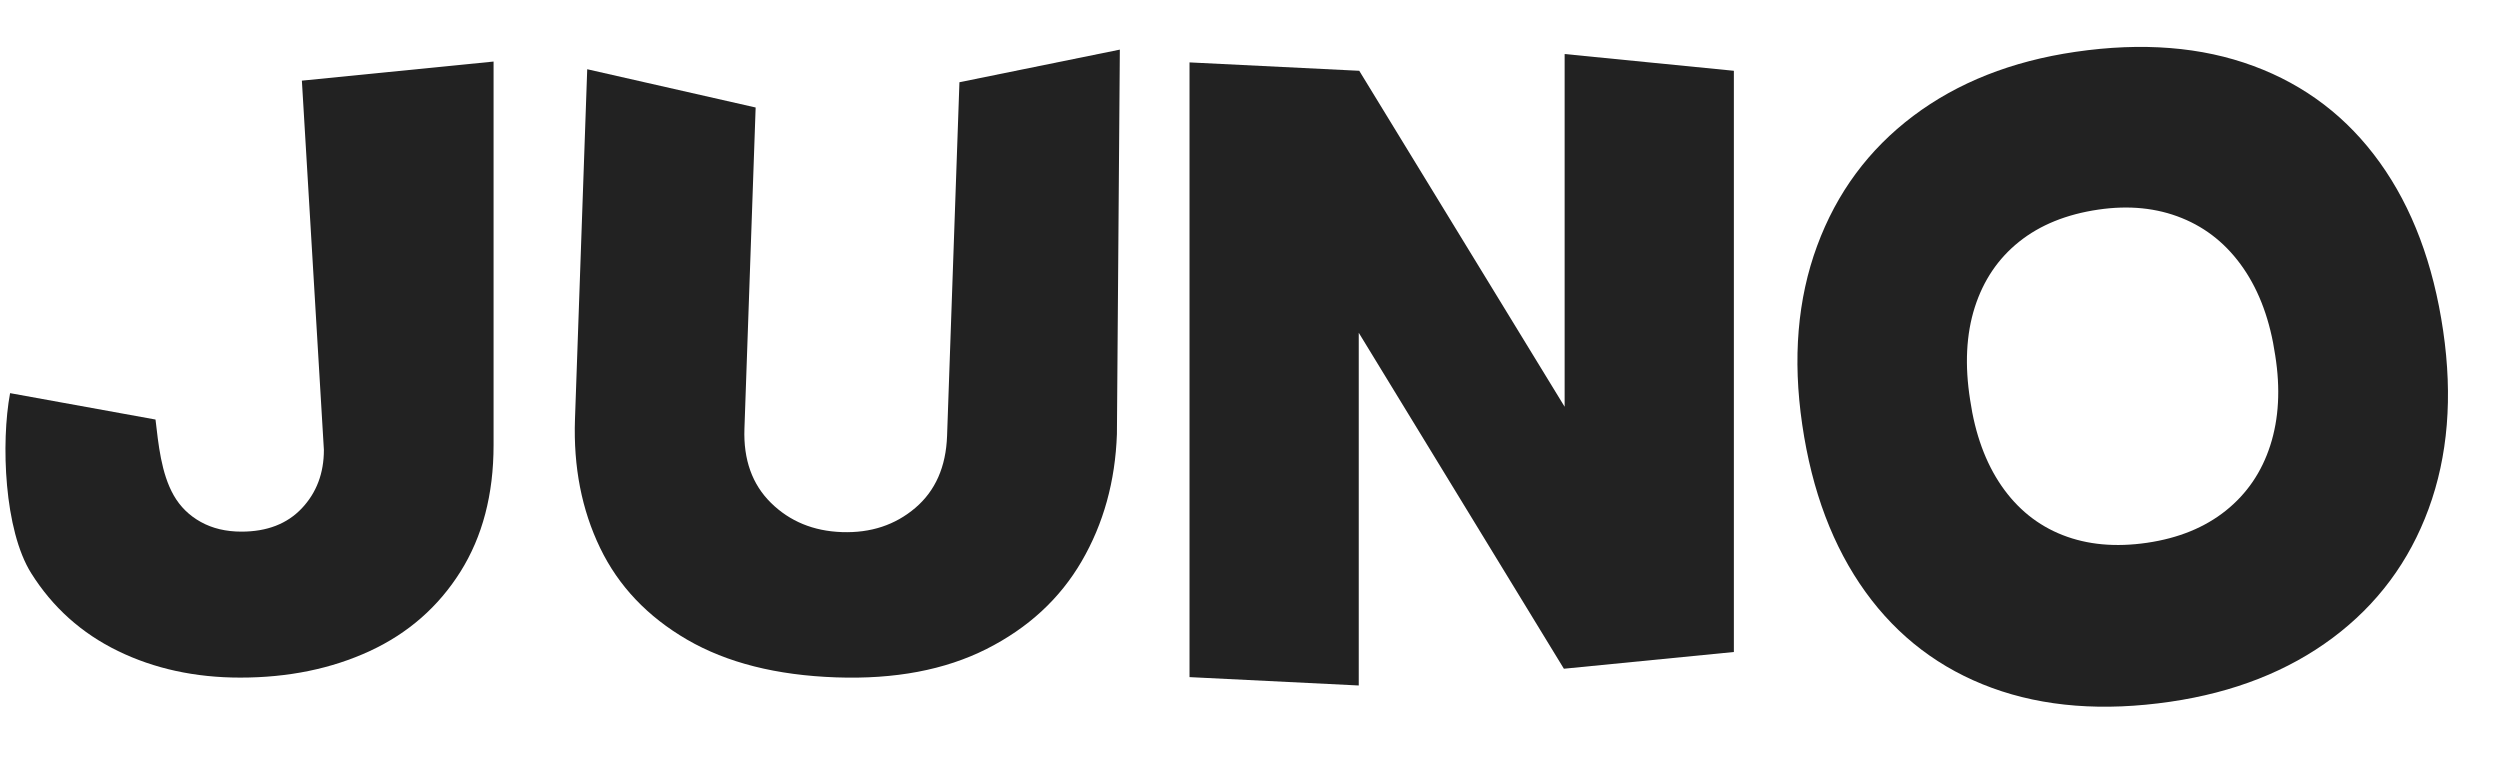
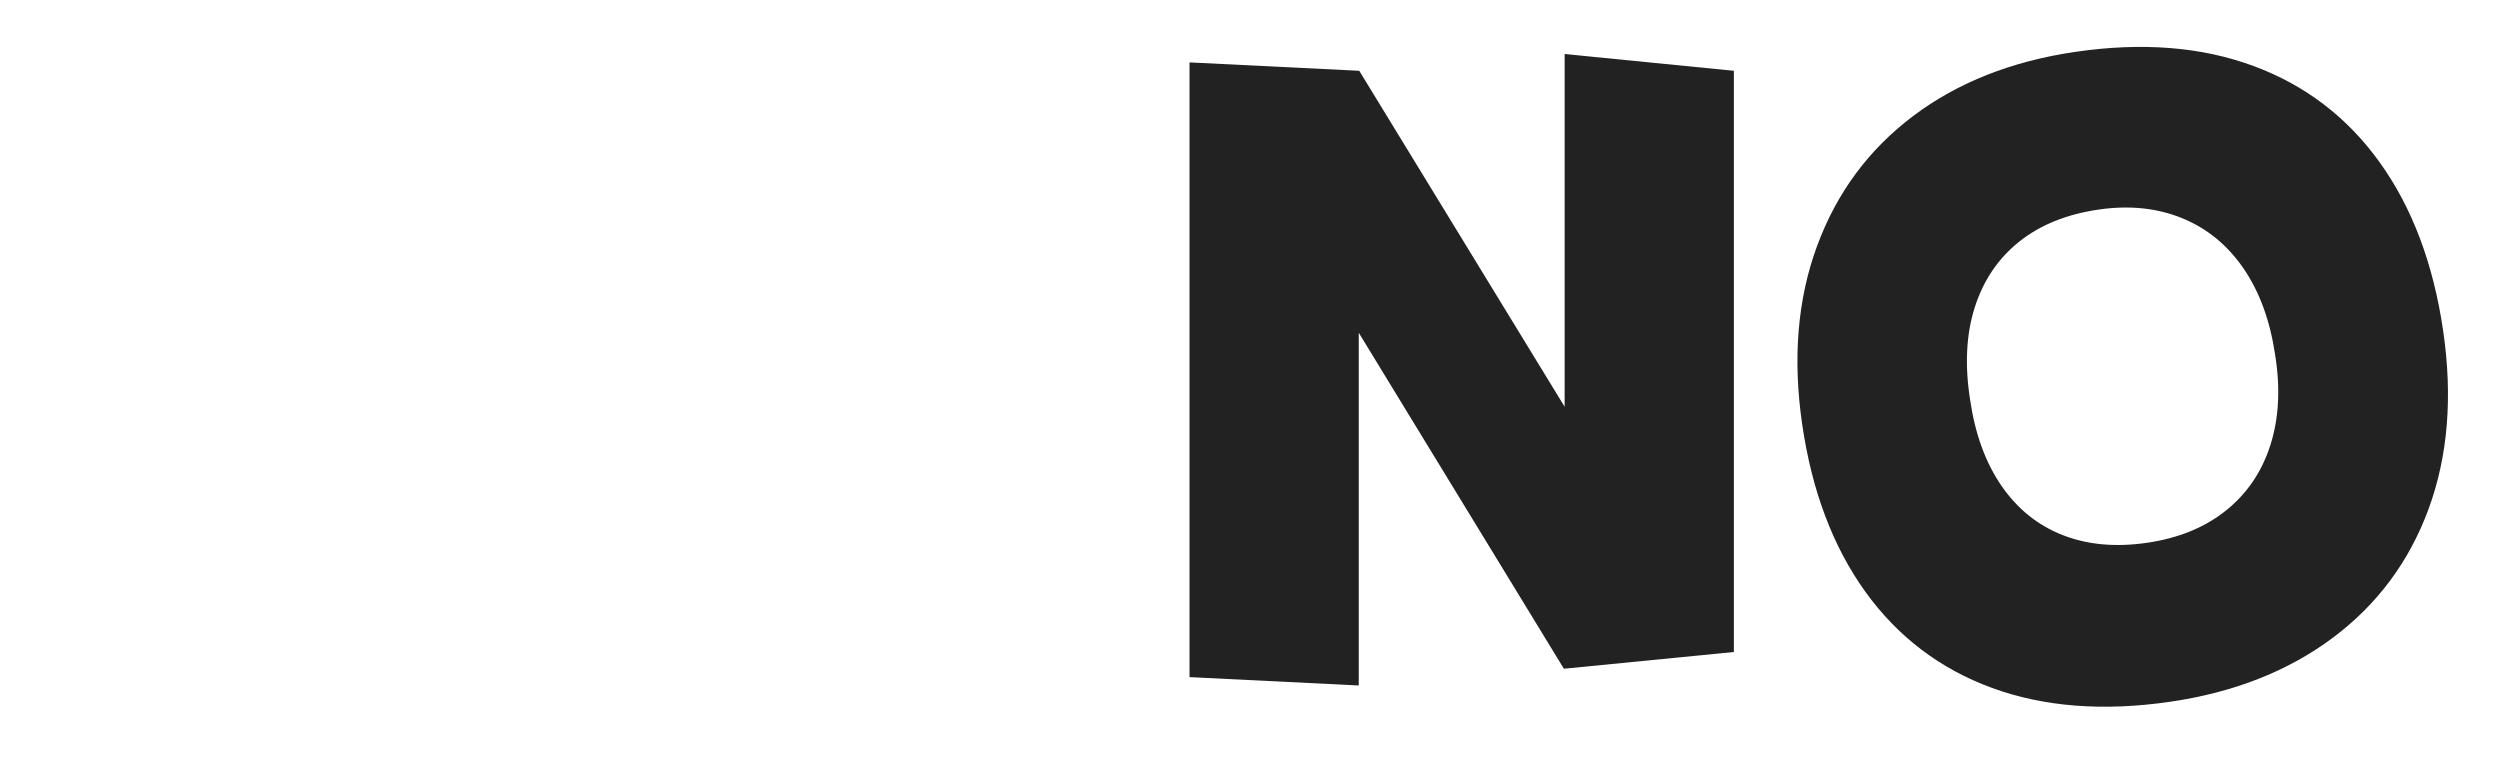
<svg xmlns="http://www.w3.org/2000/svg" width="124" height="38" viewBox="0 0 124 38" fill="none">
  <path d="M107.648 34.806C104.328 35.291 101.381 35.063 98.808 34.122C96.234 33.18 94.141 31.594 92.53 29.363C90.92 27.13 89.873 24.362 89.39 21.057C88.911 17.783 89.157 14.829 90.129 12.196C91.1 9.562 92.688 7.415 94.891 5.755C97.096 4.095 99.777 3.034 102.936 2.572C106.255 2.087 109.201 2.32 111.772 3.273C114.343 4.224 116.433 5.821 118.041 8.064C119.649 10.306 120.695 13.087 121.181 16.41C121.66 19.683 121.419 22.627 120.459 25.24C119.499 27.853 117.914 29.985 115.702 31.637C113.491 33.288 110.806 34.344 107.648 34.806ZM106.495 26.922C108.055 26.694 109.358 26.162 110.403 25.326C111.448 24.489 112.183 23.41 112.607 22.088C113.032 20.766 113.113 19.279 112.851 17.627C112.601 15.915 112.077 14.478 111.278 13.314C110.48 12.151 109.461 11.318 108.22 10.816C106.979 10.313 105.599 10.173 104.08 10.396C102.5 10.627 101.189 11.158 100.149 11.989C99.11 12.82 98.376 13.904 97.949 15.241C97.523 16.577 97.446 18.11 97.719 19.839C97.967 21.534 98.486 22.954 99.275 24.099C100.065 25.243 101.075 26.057 102.307 26.54C103.539 27.023 104.935 27.15 106.495 26.922Z" fill="#222222" />
  <path d="M67.419 3.511L77.606 20.175V2.68L86 3.511V32.339L77.569 33.169L67.394 16.505V34L59 33.585V3.095L67.419 3.511Z" fill="#222222" />
-   <path d="M41.475 33.598C38.517 33.495 36.054 32.872 34.085 31.729C32.117 30.586 30.677 29.069 29.765 27.176C28.852 25.284 28.437 23.157 28.519 20.797L29.126 3.434L37.48 5.332L36.924 21.265C36.87 22.8 37.309 24.026 38.241 24.943C39.173 25.859 40.345 26.342 41.756 26.392C43.186 26.442 44.4 26.042 45.398 25.193C46.396 24.344 46.922 23.151 46.975 21.616L47.588 4.079L55.544 2.461L55.399 21.533C55.317 23.874 54.735 25.975 53.652 27.836C52.57 29.698 50.996 31.148 48.932 32.19C46.869 33.23 44.383 33.7 41.475 33.598Z" fill="#222222" />
-   <path d="M24.481 22.083C24.481 24.523 23.933 26.614 22.837 28.358C21.741 30.1 20.243 31.411 18.343 32.291C16.442 33.17 14.301 33.609 11.917 33.609C9.683 33.609 7.662 33.17 5.854 32.291C4.046 31.411 2.611 30.124 1.547 28.43C0.207 26.293 0.044 21.96 0.5 19.5L7.713 20.809C7.857 22.03 7.994 23.474 8.615 24.567C8.935 25.129 9.384 25.57 9.96 25.889C10.536 26.209 11.208 26.369 11.976 26.369C13.245 26.369 14.244 25.982 14.973 25.209C15.701 24.436 16.065 23.471 16.065 22.315L14.973 4L24.481 3.053V22.083Z" fill="#222222" />
</svg>